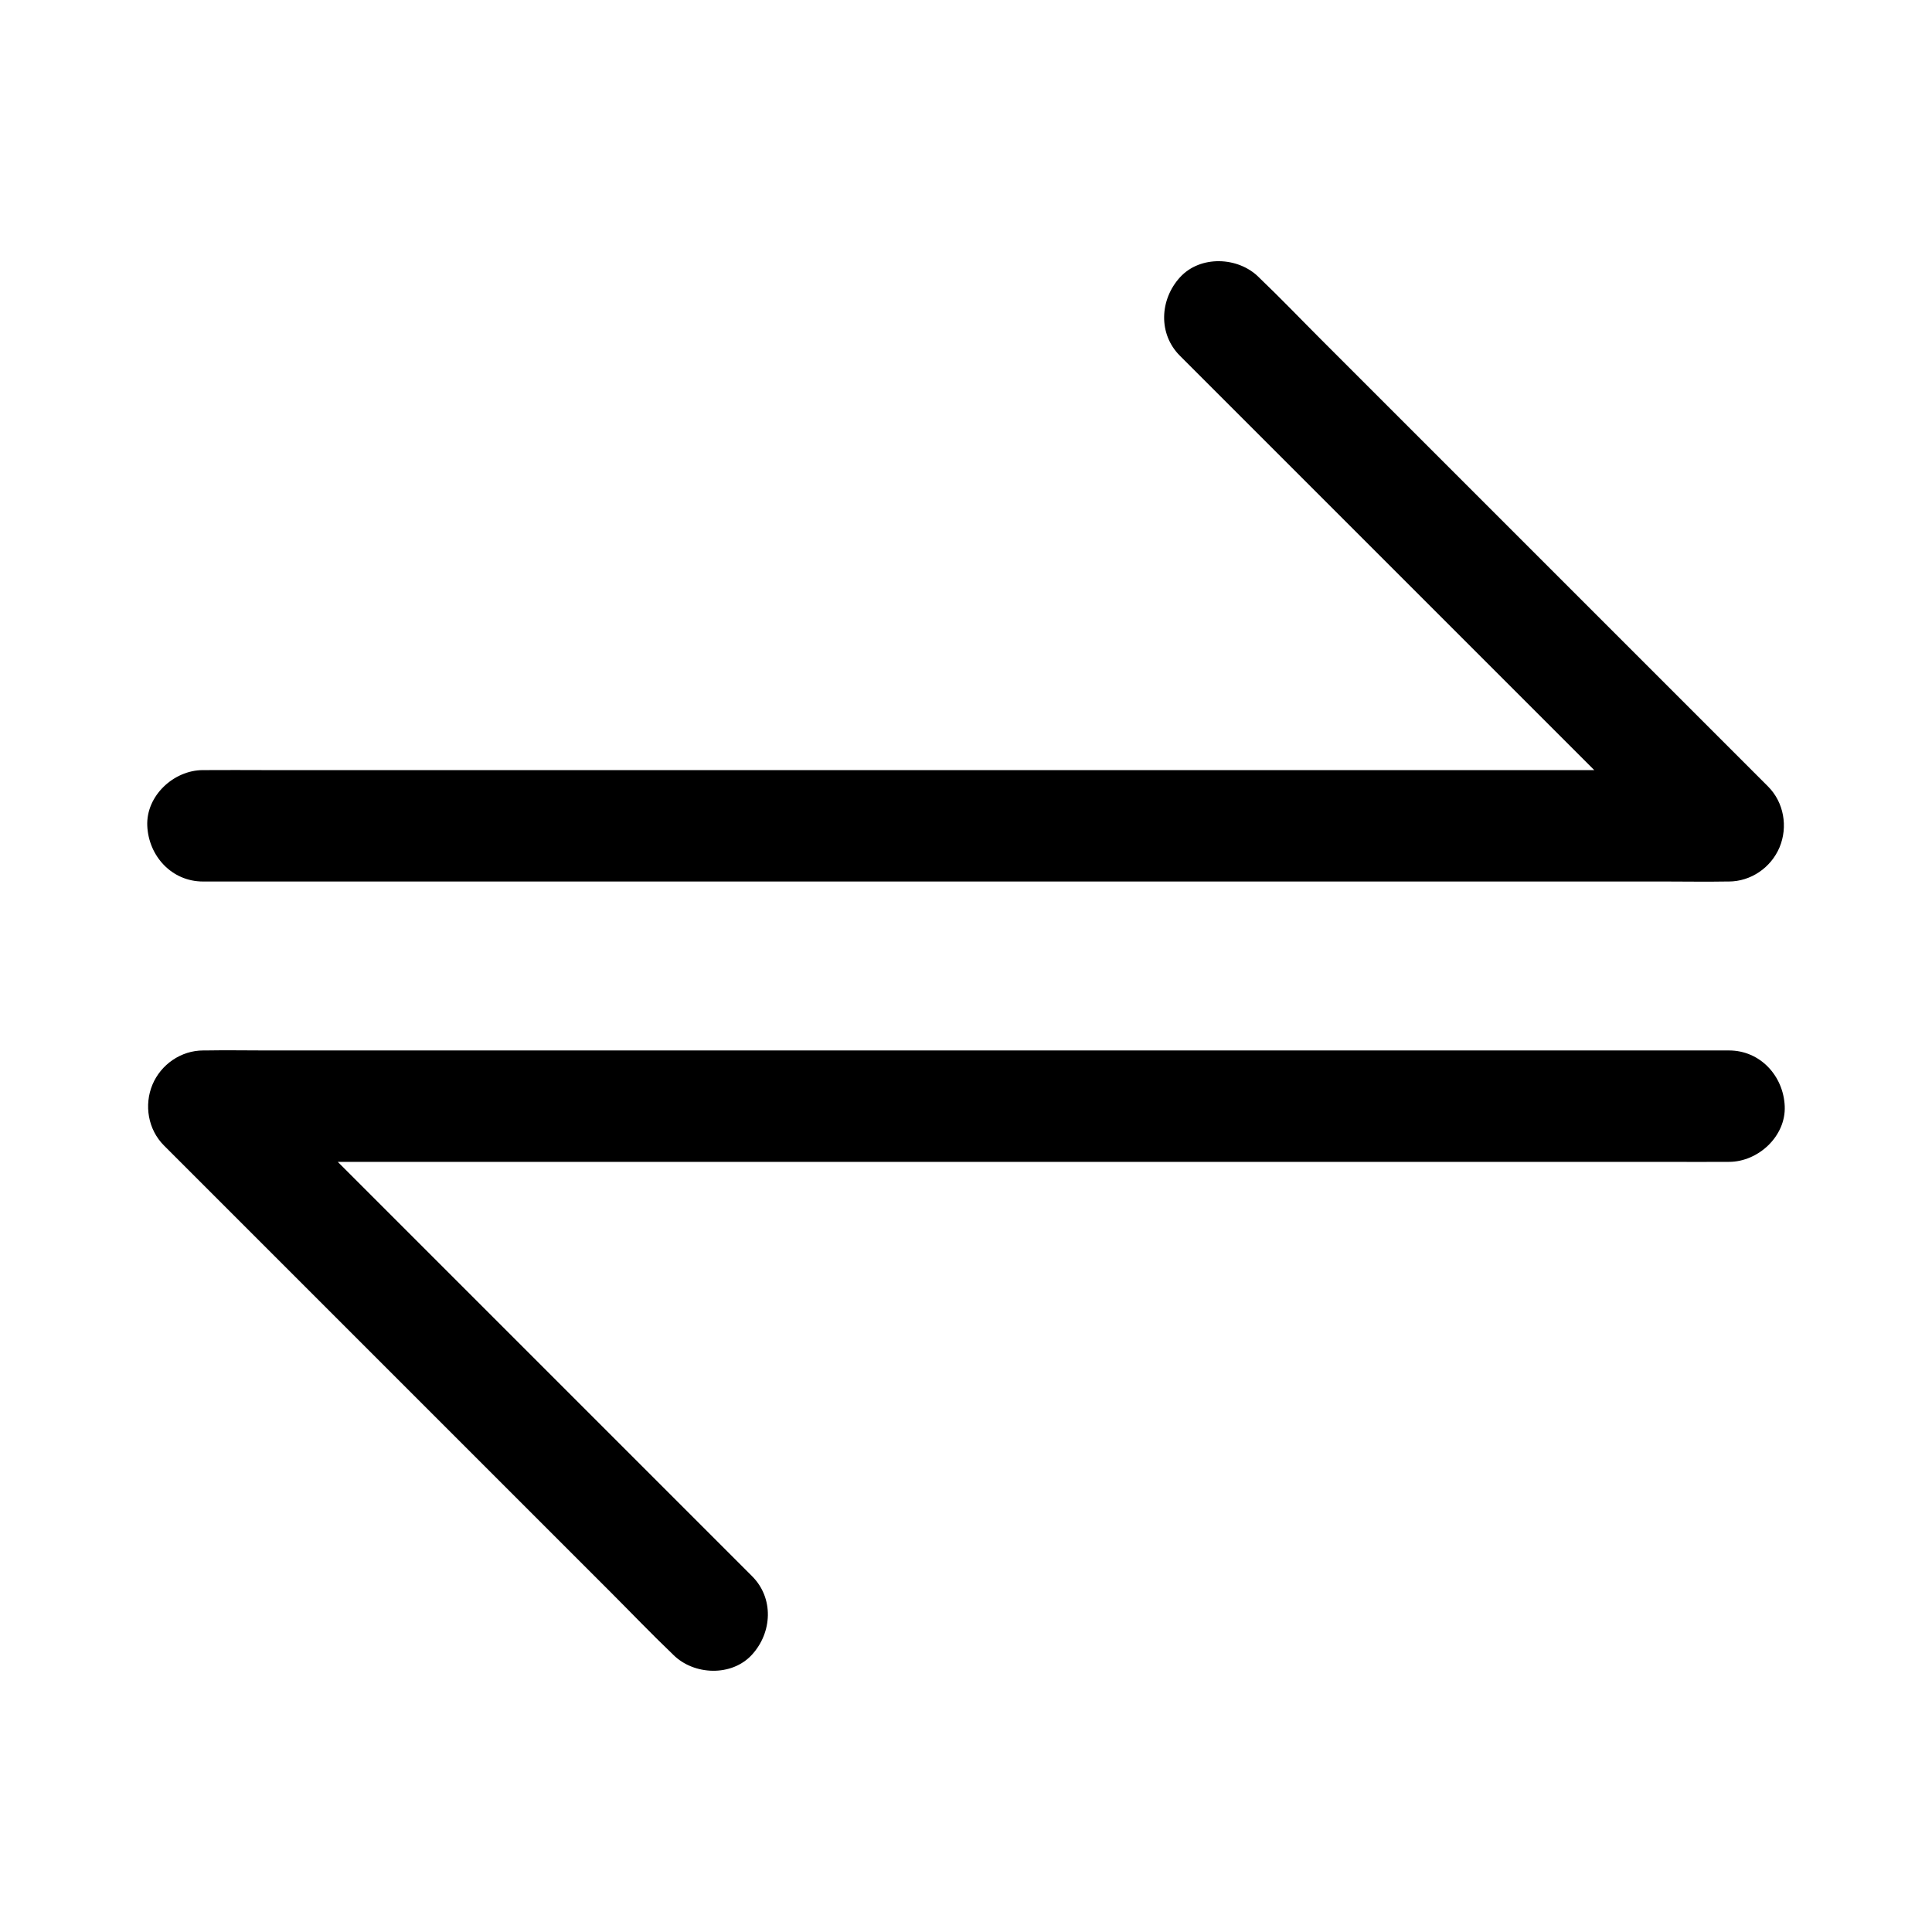
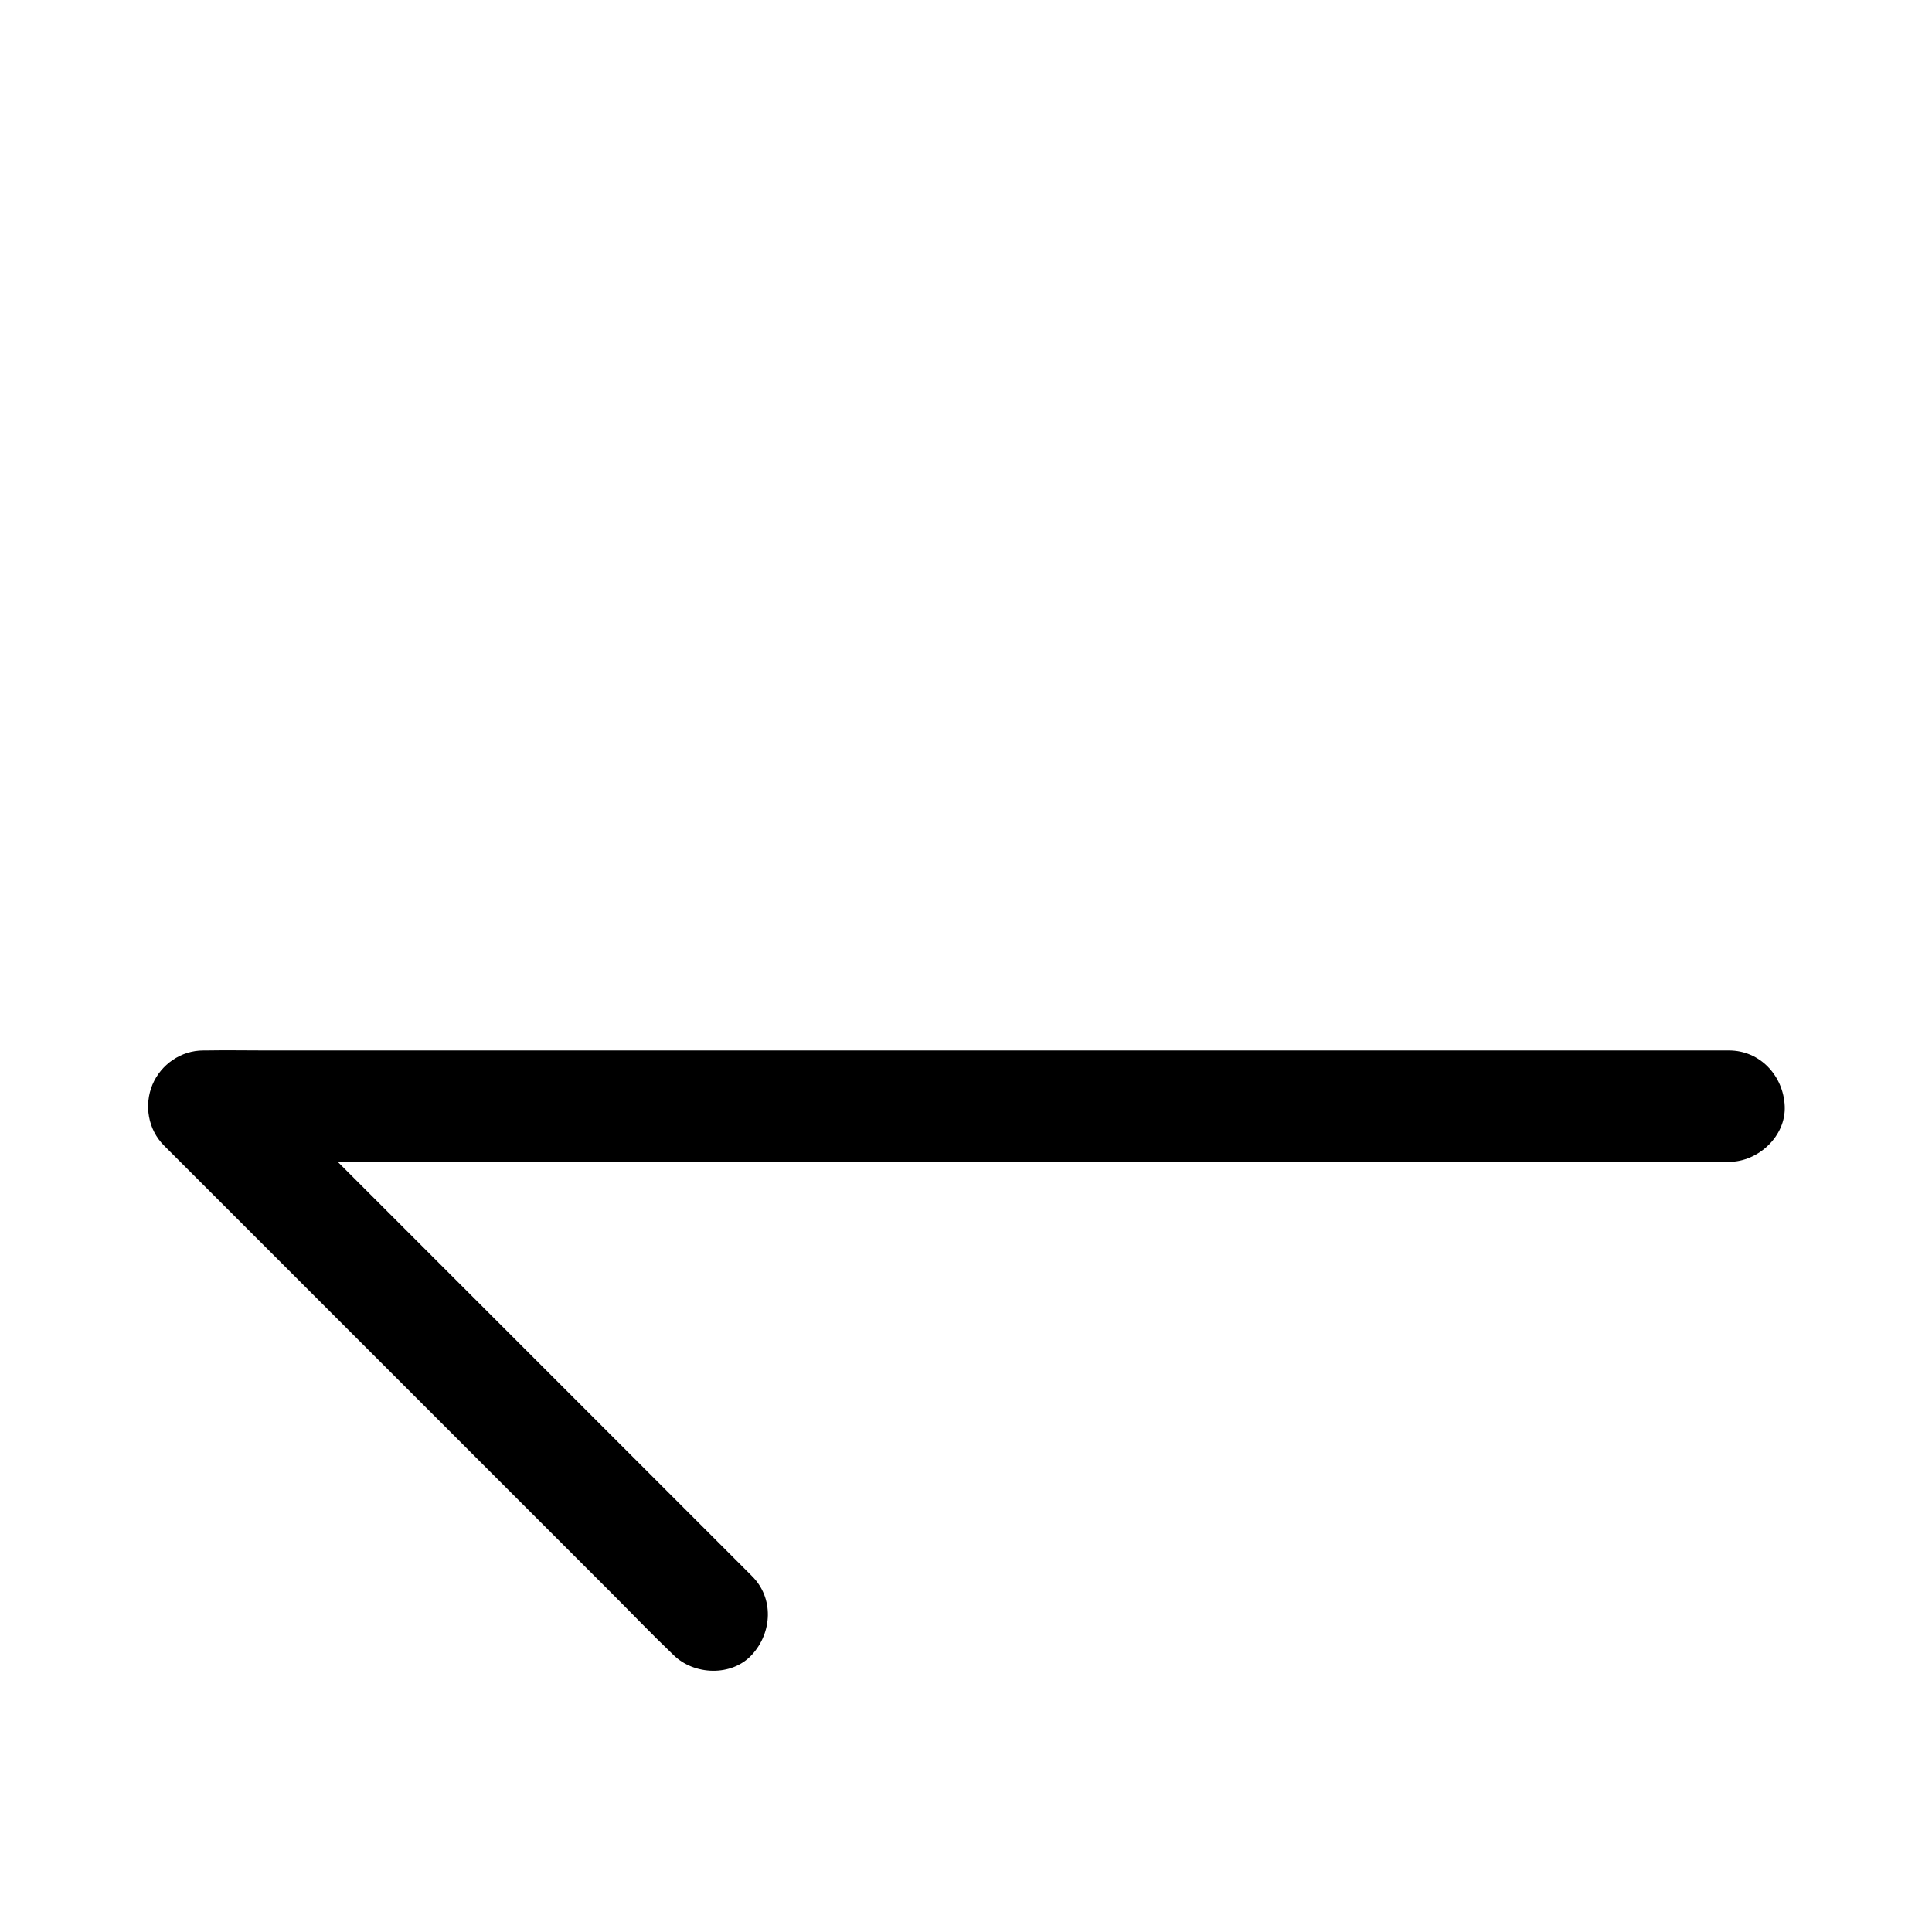
<svg xmlns="http://www.w3.org/2000/svg" fill="#000000" width="800px" height="800px" version="1.1" viewBox="144 144 512 512">
  <g>
-     <path d="m197.79 377.61h10.824 29.473 43.395 53.137 58.203 58.547 54.809 46.297 33.16c5.266 0 10.527 0.098 15.793 0h0.688c5.902 0 11.219-3.691 13.48-9.055 2.262-5.41 1.18-11.906-3.051-16.137-4.477-4.477-8.906-8.906-13.383-13.383-10.727-10.727-21.453-21.453-32.176-32.176-13.039-13.039-26.074-26.074-39.113-39.113l-33.652-33.652c-5.461-5.461-10.773-11.02-16.383-16.383-0.098-0.098-0.148-0.148-0.246-0.246-5.461-5.461-15.5-5.856-20.859 0-5.41 5.902-5.856 15.055 0 20.859l13.383 13.383c10.727 10.727 21.453 21.453 32.176 32.176 13.039 13.039 26.074 26.074 39.113 39.113 11.219 11.219 22.434 22.434 33.652 33.652 5.461 5.461 10.773 11.07 16.383 16.383 0.098 0.098 0.148 0.148 0.246 0.246 3.492-8.414 6.938-16.777 10.43-25.191h-10.824-29.473-43.395-53.137-58.203-58.547-54.809-46.297-33.16c-5.266 0-10.527-0.051-15.793 0h-0.688c-7.723 0-15.105 6.789-14.762 14.762 0.348 8.02 6.496 14.762 14.762 14.762z" />
    <path d="m602.21 422.38h-10.824-29.473-43.395-53.137-58.203-58.547-54.809-46.297-33.16c-5.266 0-10.527-0.098-15.793 0h-0.688c-5.902 0-11.219 3.691-13.48 9.055-2.262 5.41-1.18 11.906 3.051 16.137 4.477 4.477 8.906 8.906 13.383 13.383 10.727 10.727 21.453 21.453 32.176 32.176 13.039 13.039 26.074 26.074 39.113 39.113l33.652 33.652c5.461 5.461 10.773 11.02 16.383 16.383 0.098 0.098 0.148 0.148 0.246 0.246 5.461 5.461 15.5 5.856 20.859 0 5.41-5.902 5.856-15.055 0-20.859-4.477-4.477-8.906-8.906-13.383-13.383-10.727-10.727-21.453-21.453-32.176-32.176-13.039-13.039-26.074-26.074-39.113-39.113l-33.652-33.652c-5.461-5.461-10.773-11.07-16.383-16.383-0.098-0.098-0.148-0.148-0.246-0.246-3.492 8.414-6.938 16.777-10.43 25.191h10.824 29.473 43.395 53.137 58.203 58.547 54.809 46.297 33.16c5.266 0 10.527 0.051 15.793 0h0.688c7.723 0 15.105-6.789 14.762-14.762-0.348-8.02-6.496-14.762-14.762-14.762z" />
  </g>
</svg>